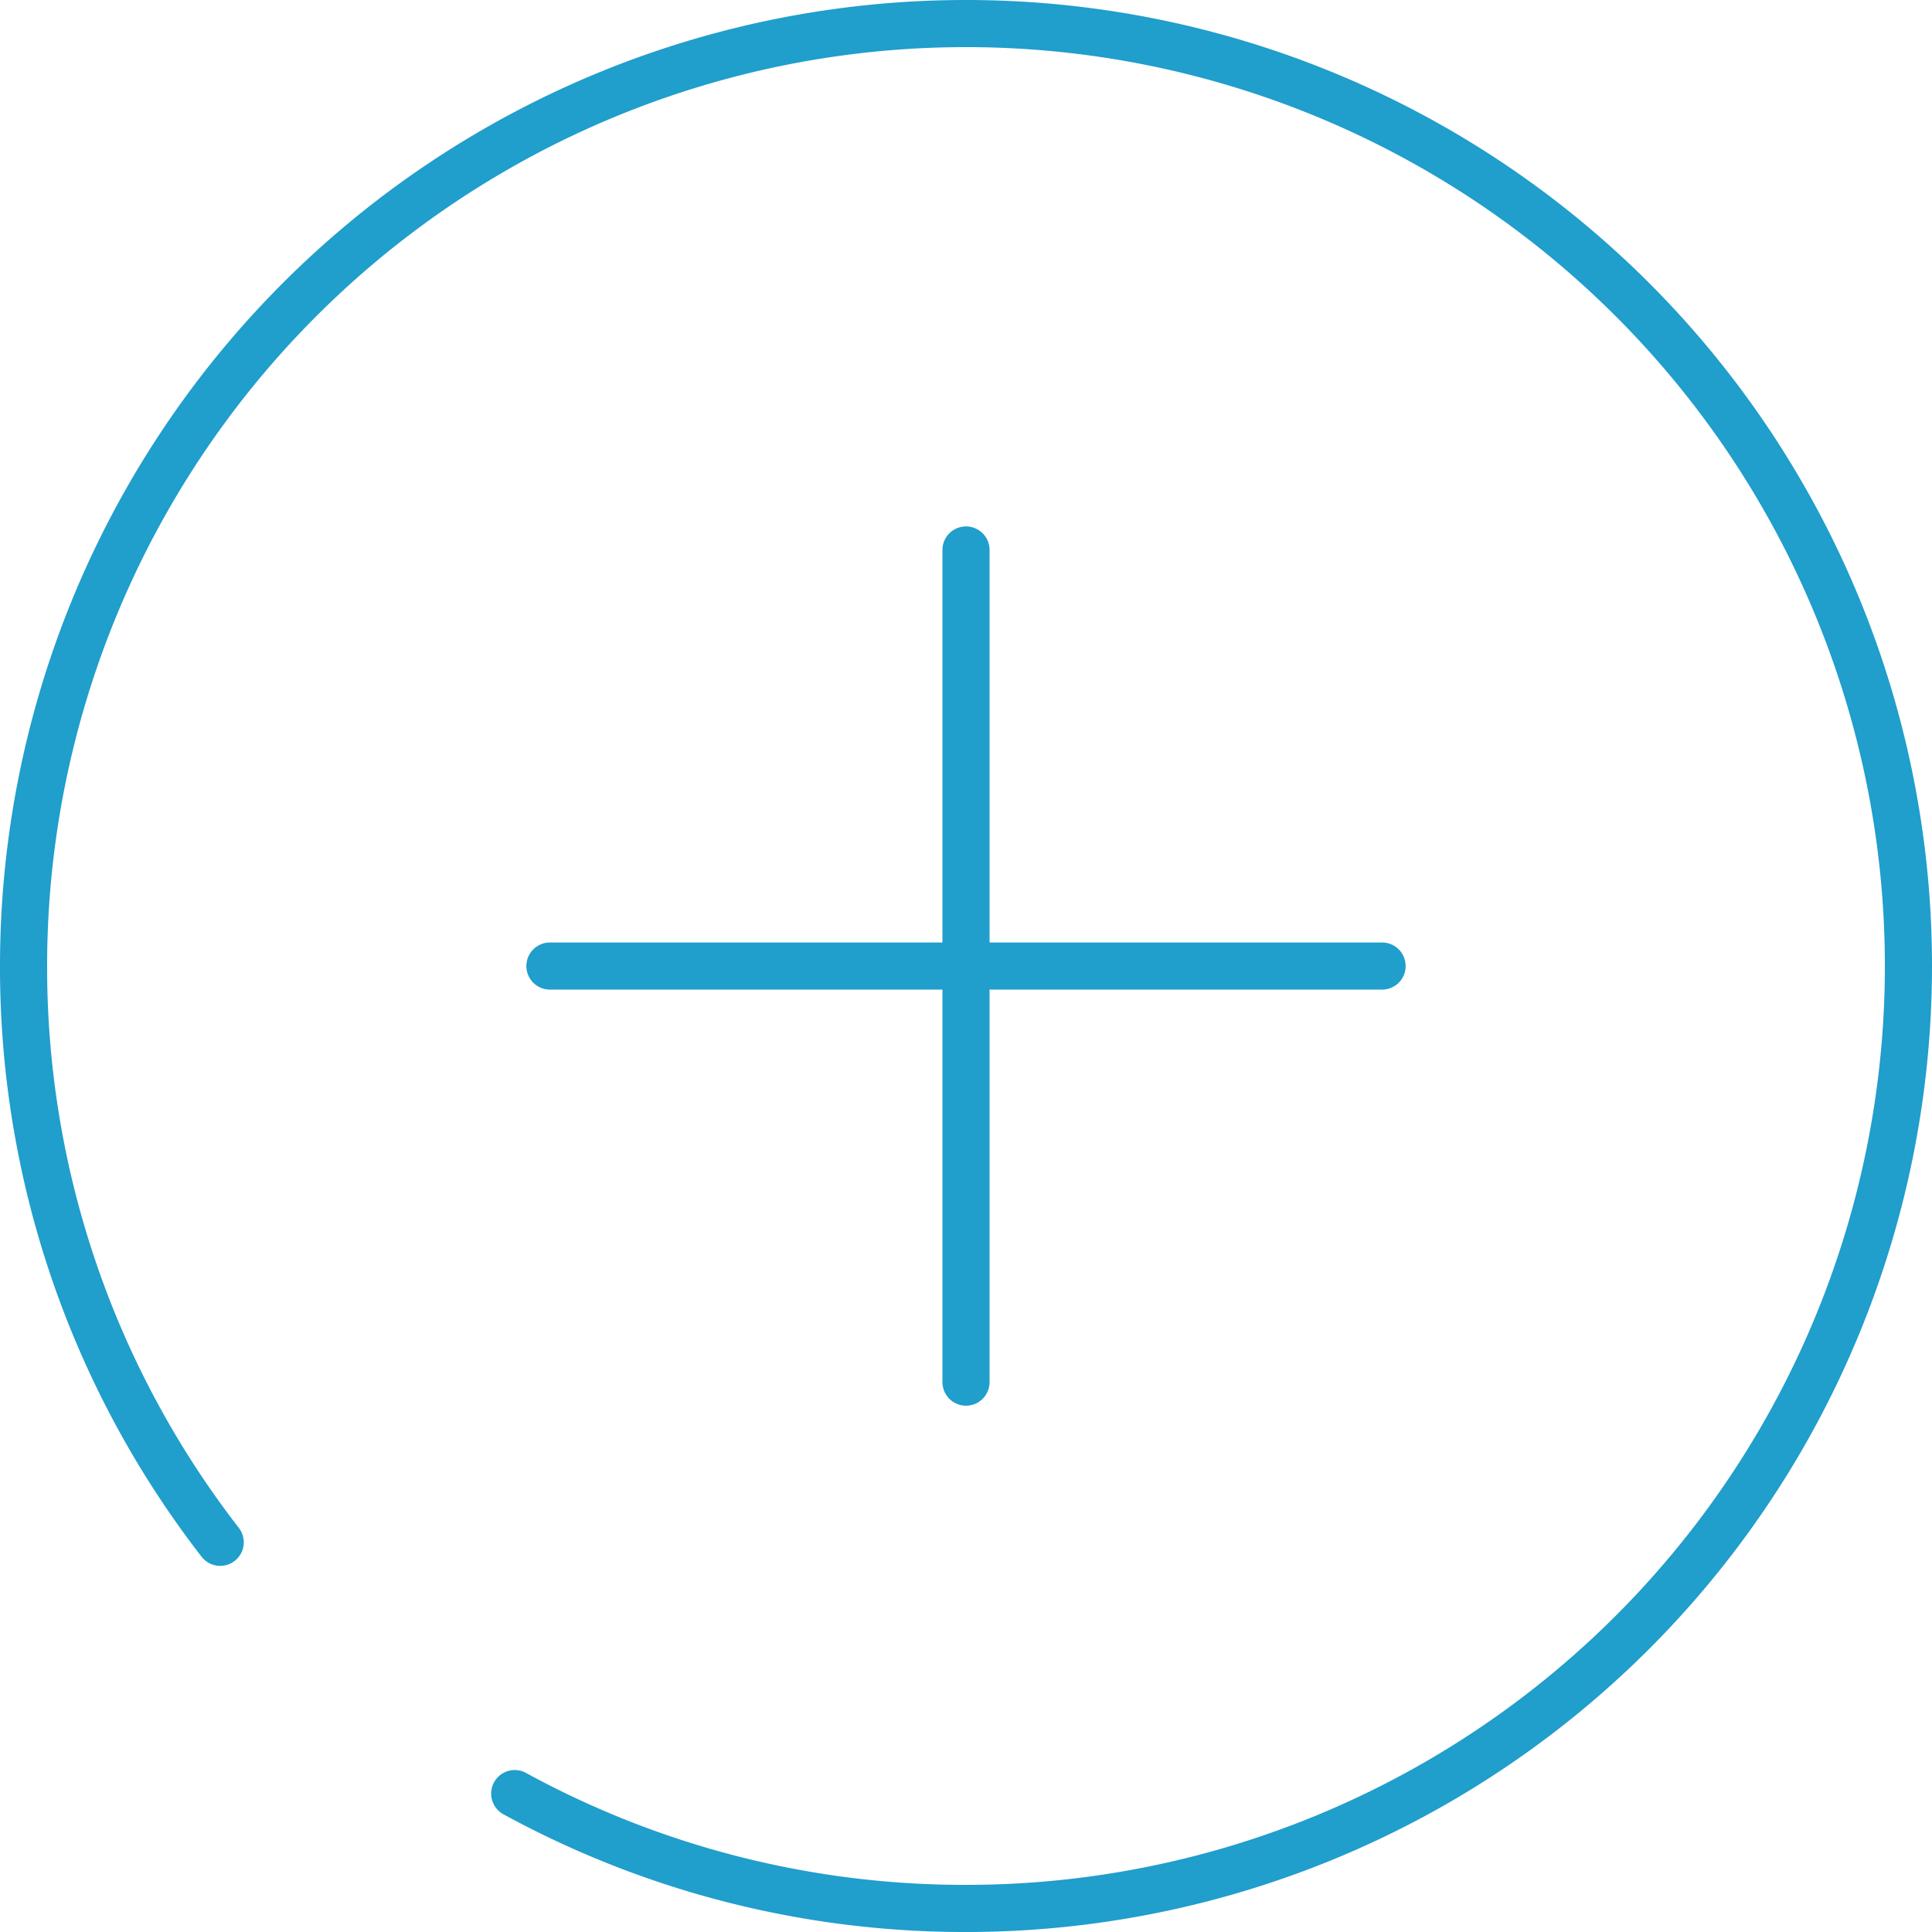
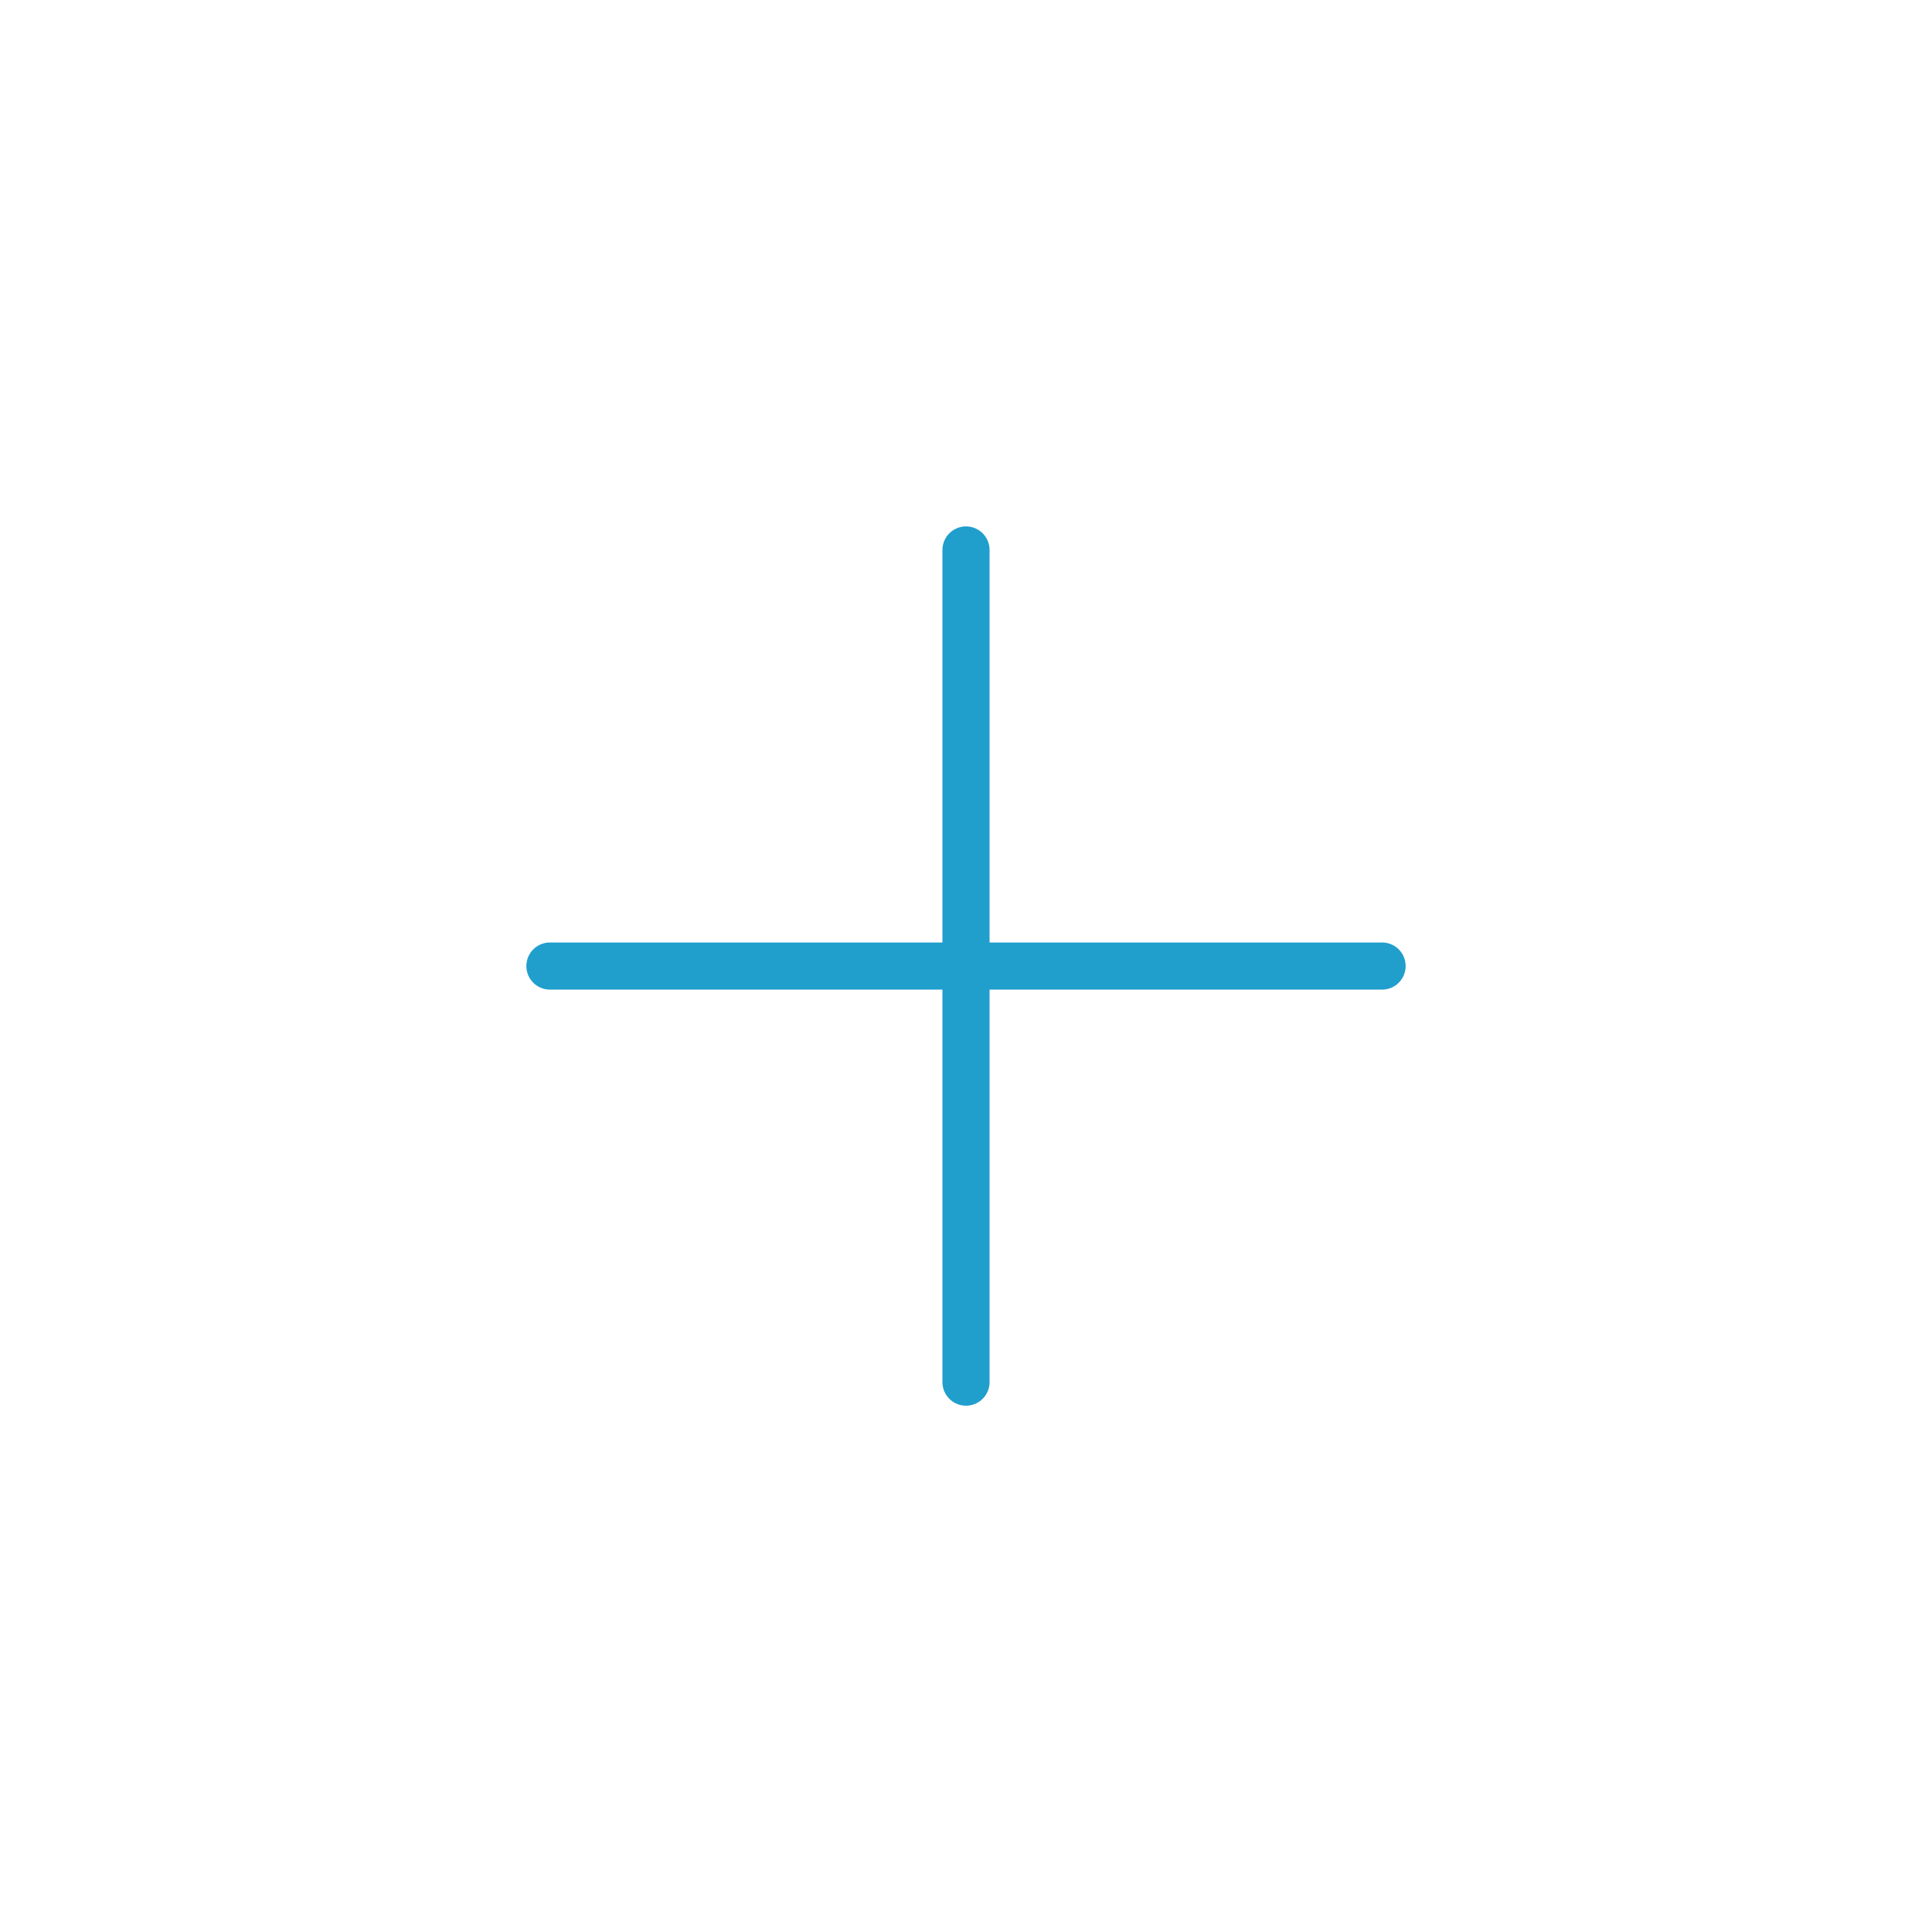
<svg xmlns="http://www.w3.org/2000/svg" width="41" height="41" viewBox="0 0 41 41">
  <g id="Component_8_1" data-name="Component 8 – 1" transform="translate(0.5 0.5)">
    <path id="Path_89" data-name="Path 89" d="M0,0H17.66" transform="translate(11.17 20.001)" fill="none" stroke="#209ecc" stroke-linecap="round" stroke-width="1" />
-     <path id="Path_90" data-name="Path 90" d="M-2.907-10.474A19.914,19.914,0,0,0,6.67-8.037a20,20,0,0,0,20-20,20,20,0,0,0-20-20,20,20,0,0,0-20,20,19.915,19.915,0,0,0,4.173,12.23" transform="translate(13.33 48.037)" fill="none" stroke="#209ecc" stroke-linecap="round" stroke-width="1" />
    <path id="Path_92" data-name="Path 92" d="M0,0V17.66" transform="translate(20 11.171)" fill="none" stroke="#209ecc" stroke-linecap="round" stroke-width="1" />
  </g>
</svg>